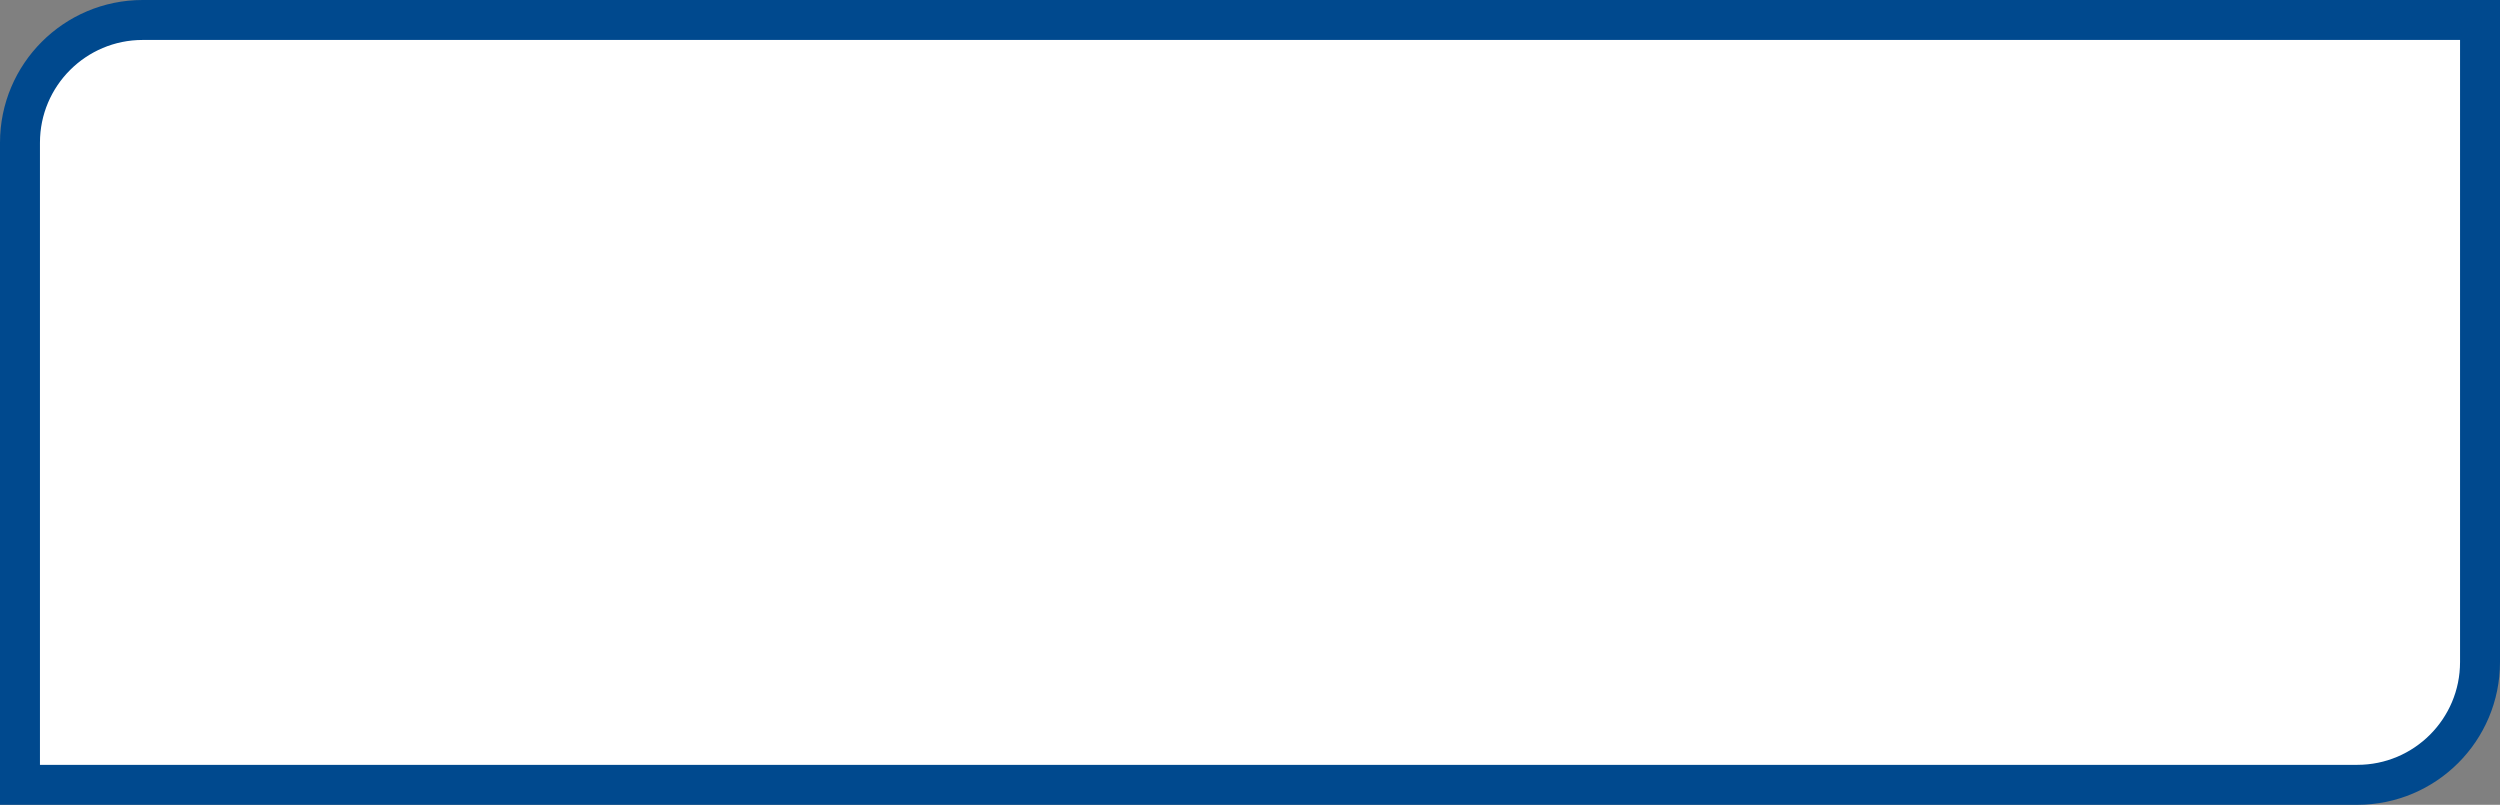
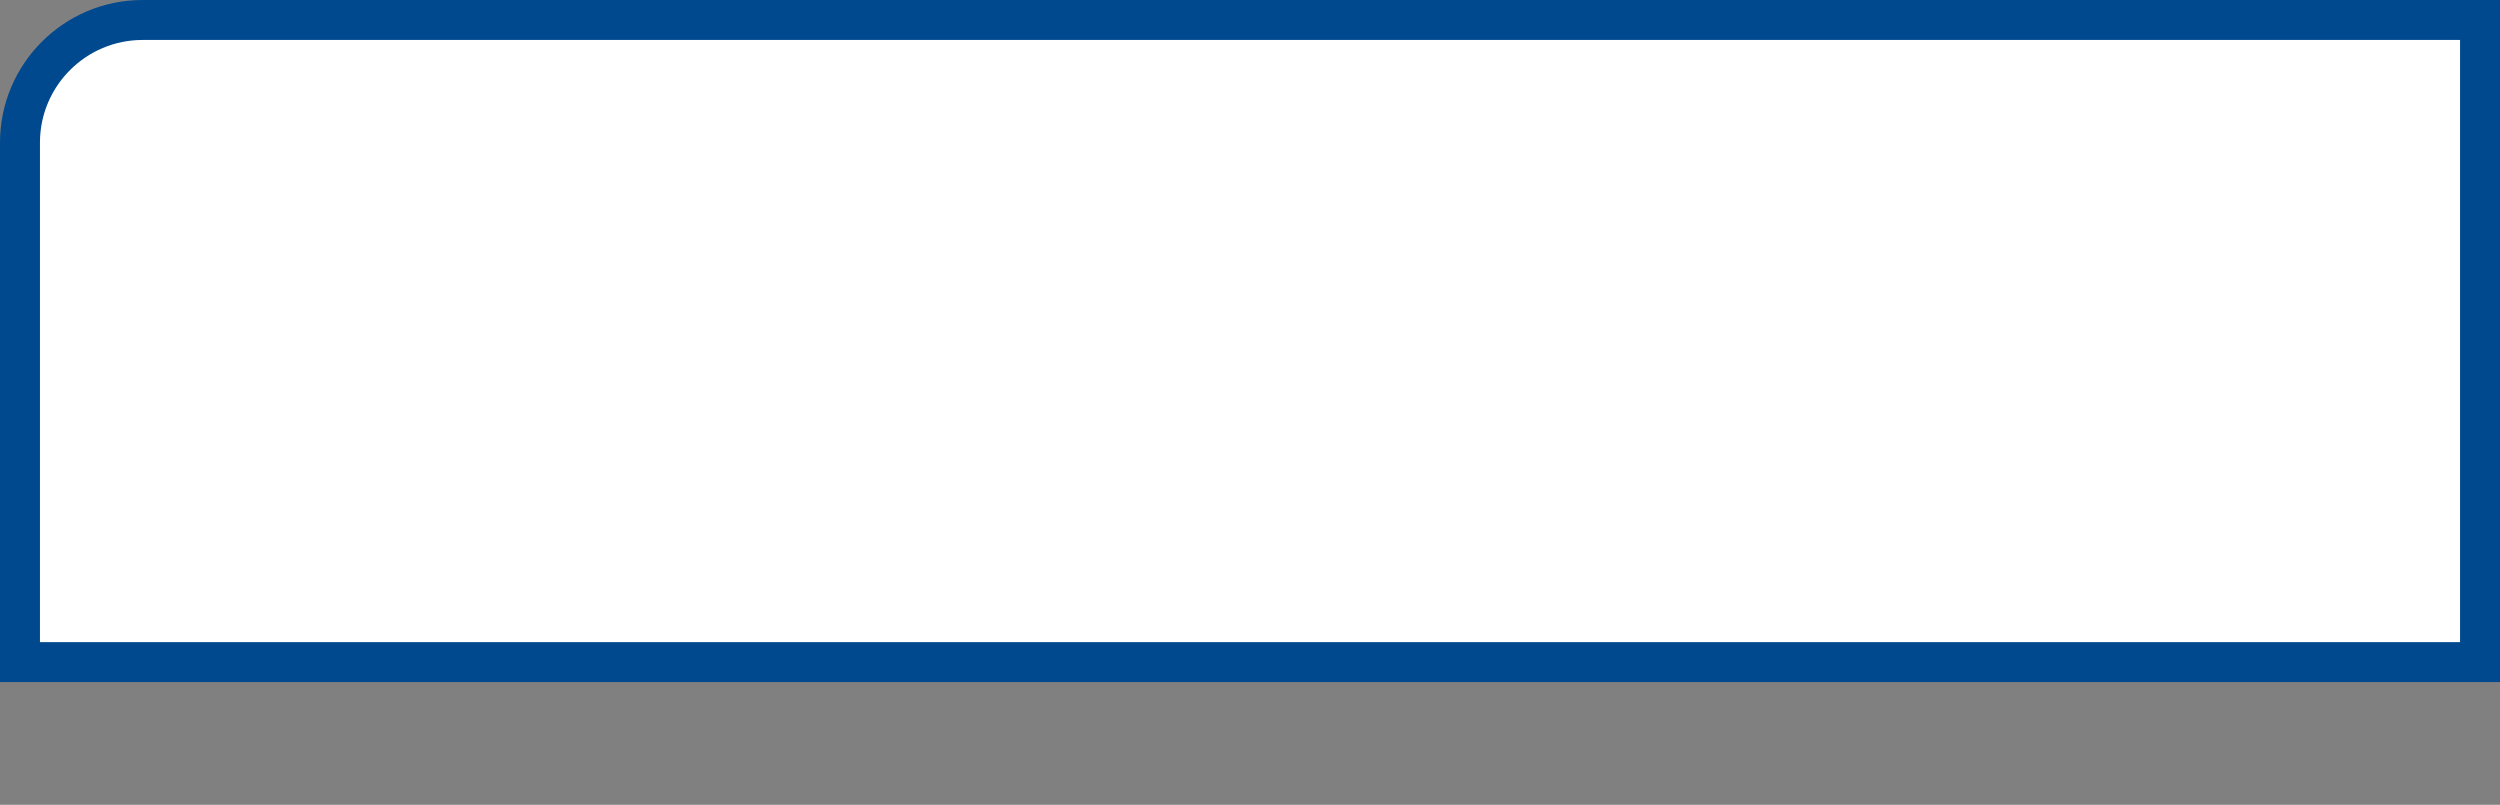
<svg xmlns="http://www.w3.org/2000/svg" width="876" height="282" viewBox="0 0 876 282" fill="none">
  <rect x="0" y="0" width="876" height="282" fill="#808080" stroke="none" />
-   <path d="M50 7H869V232C869 255.748 849.748 275 826 275H7V50C7 26.252 26.252 7 50 7Z" fill="white" stroke="#00498E" stroke-width="14" />
+   <path d="M50 7H869V232H7V50C7 26.252 26.252 7 50 7Z" fill="white" stroke="#00498E" stroke-width="14" />
</svg>